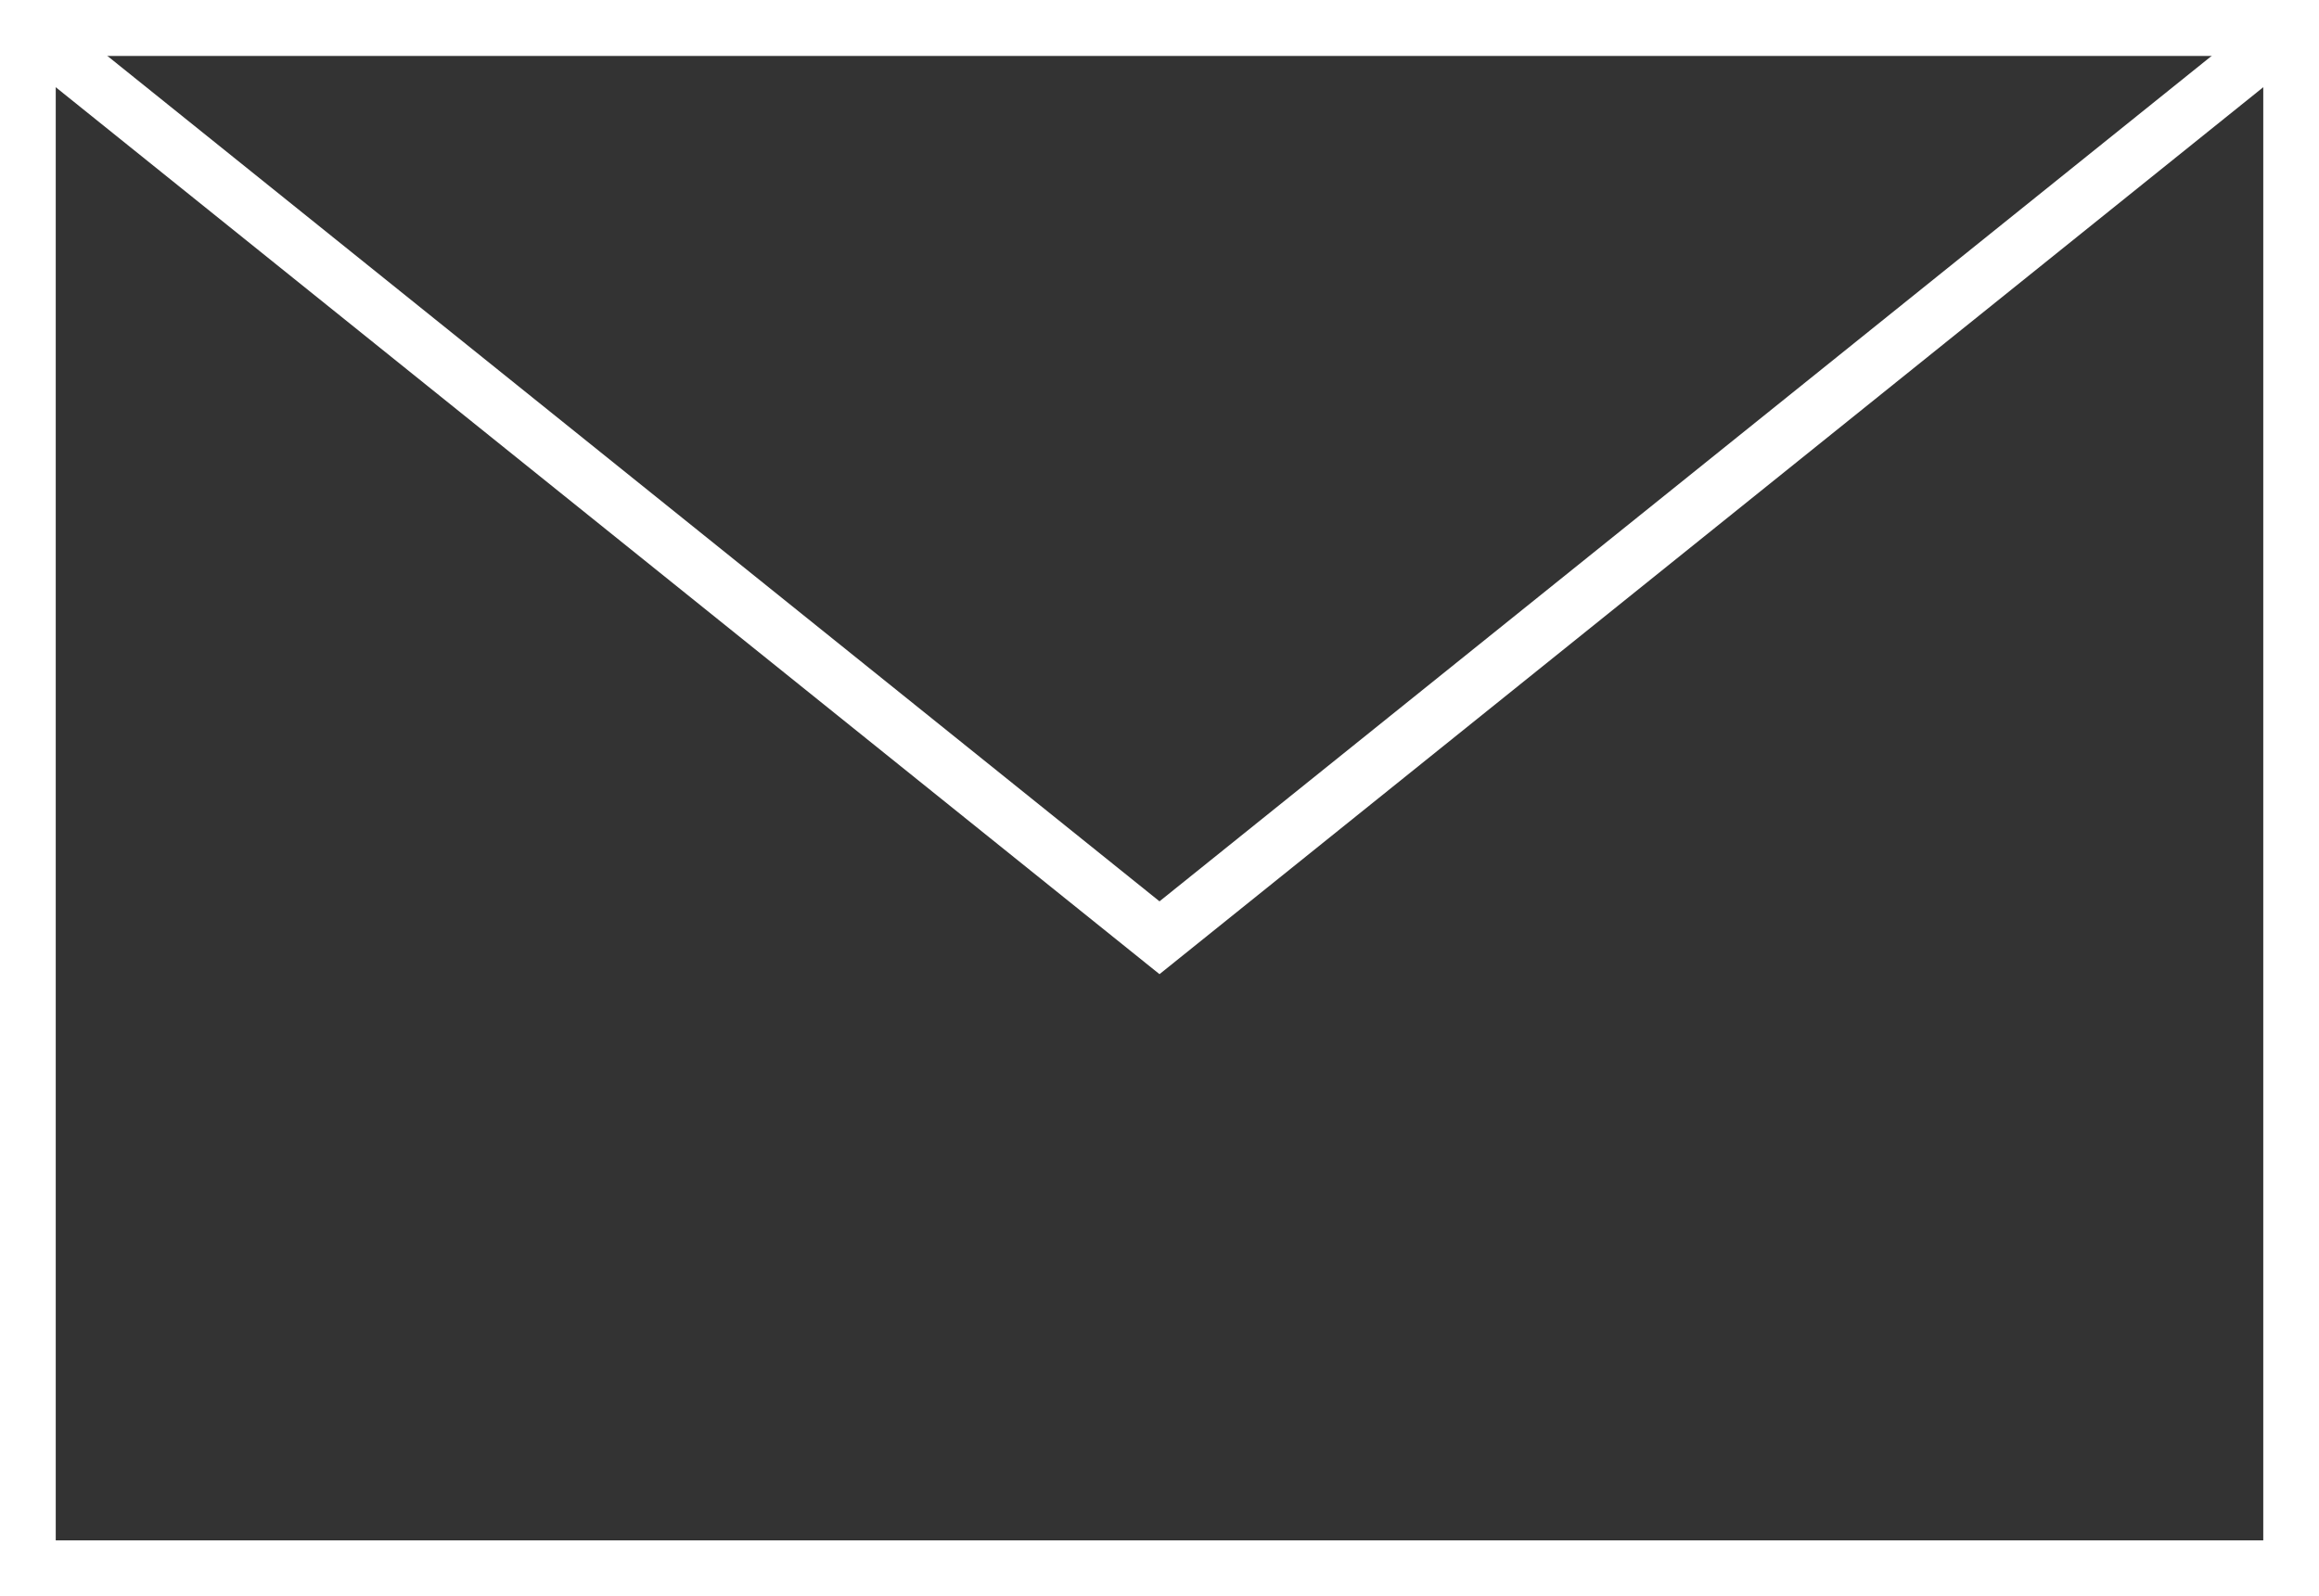
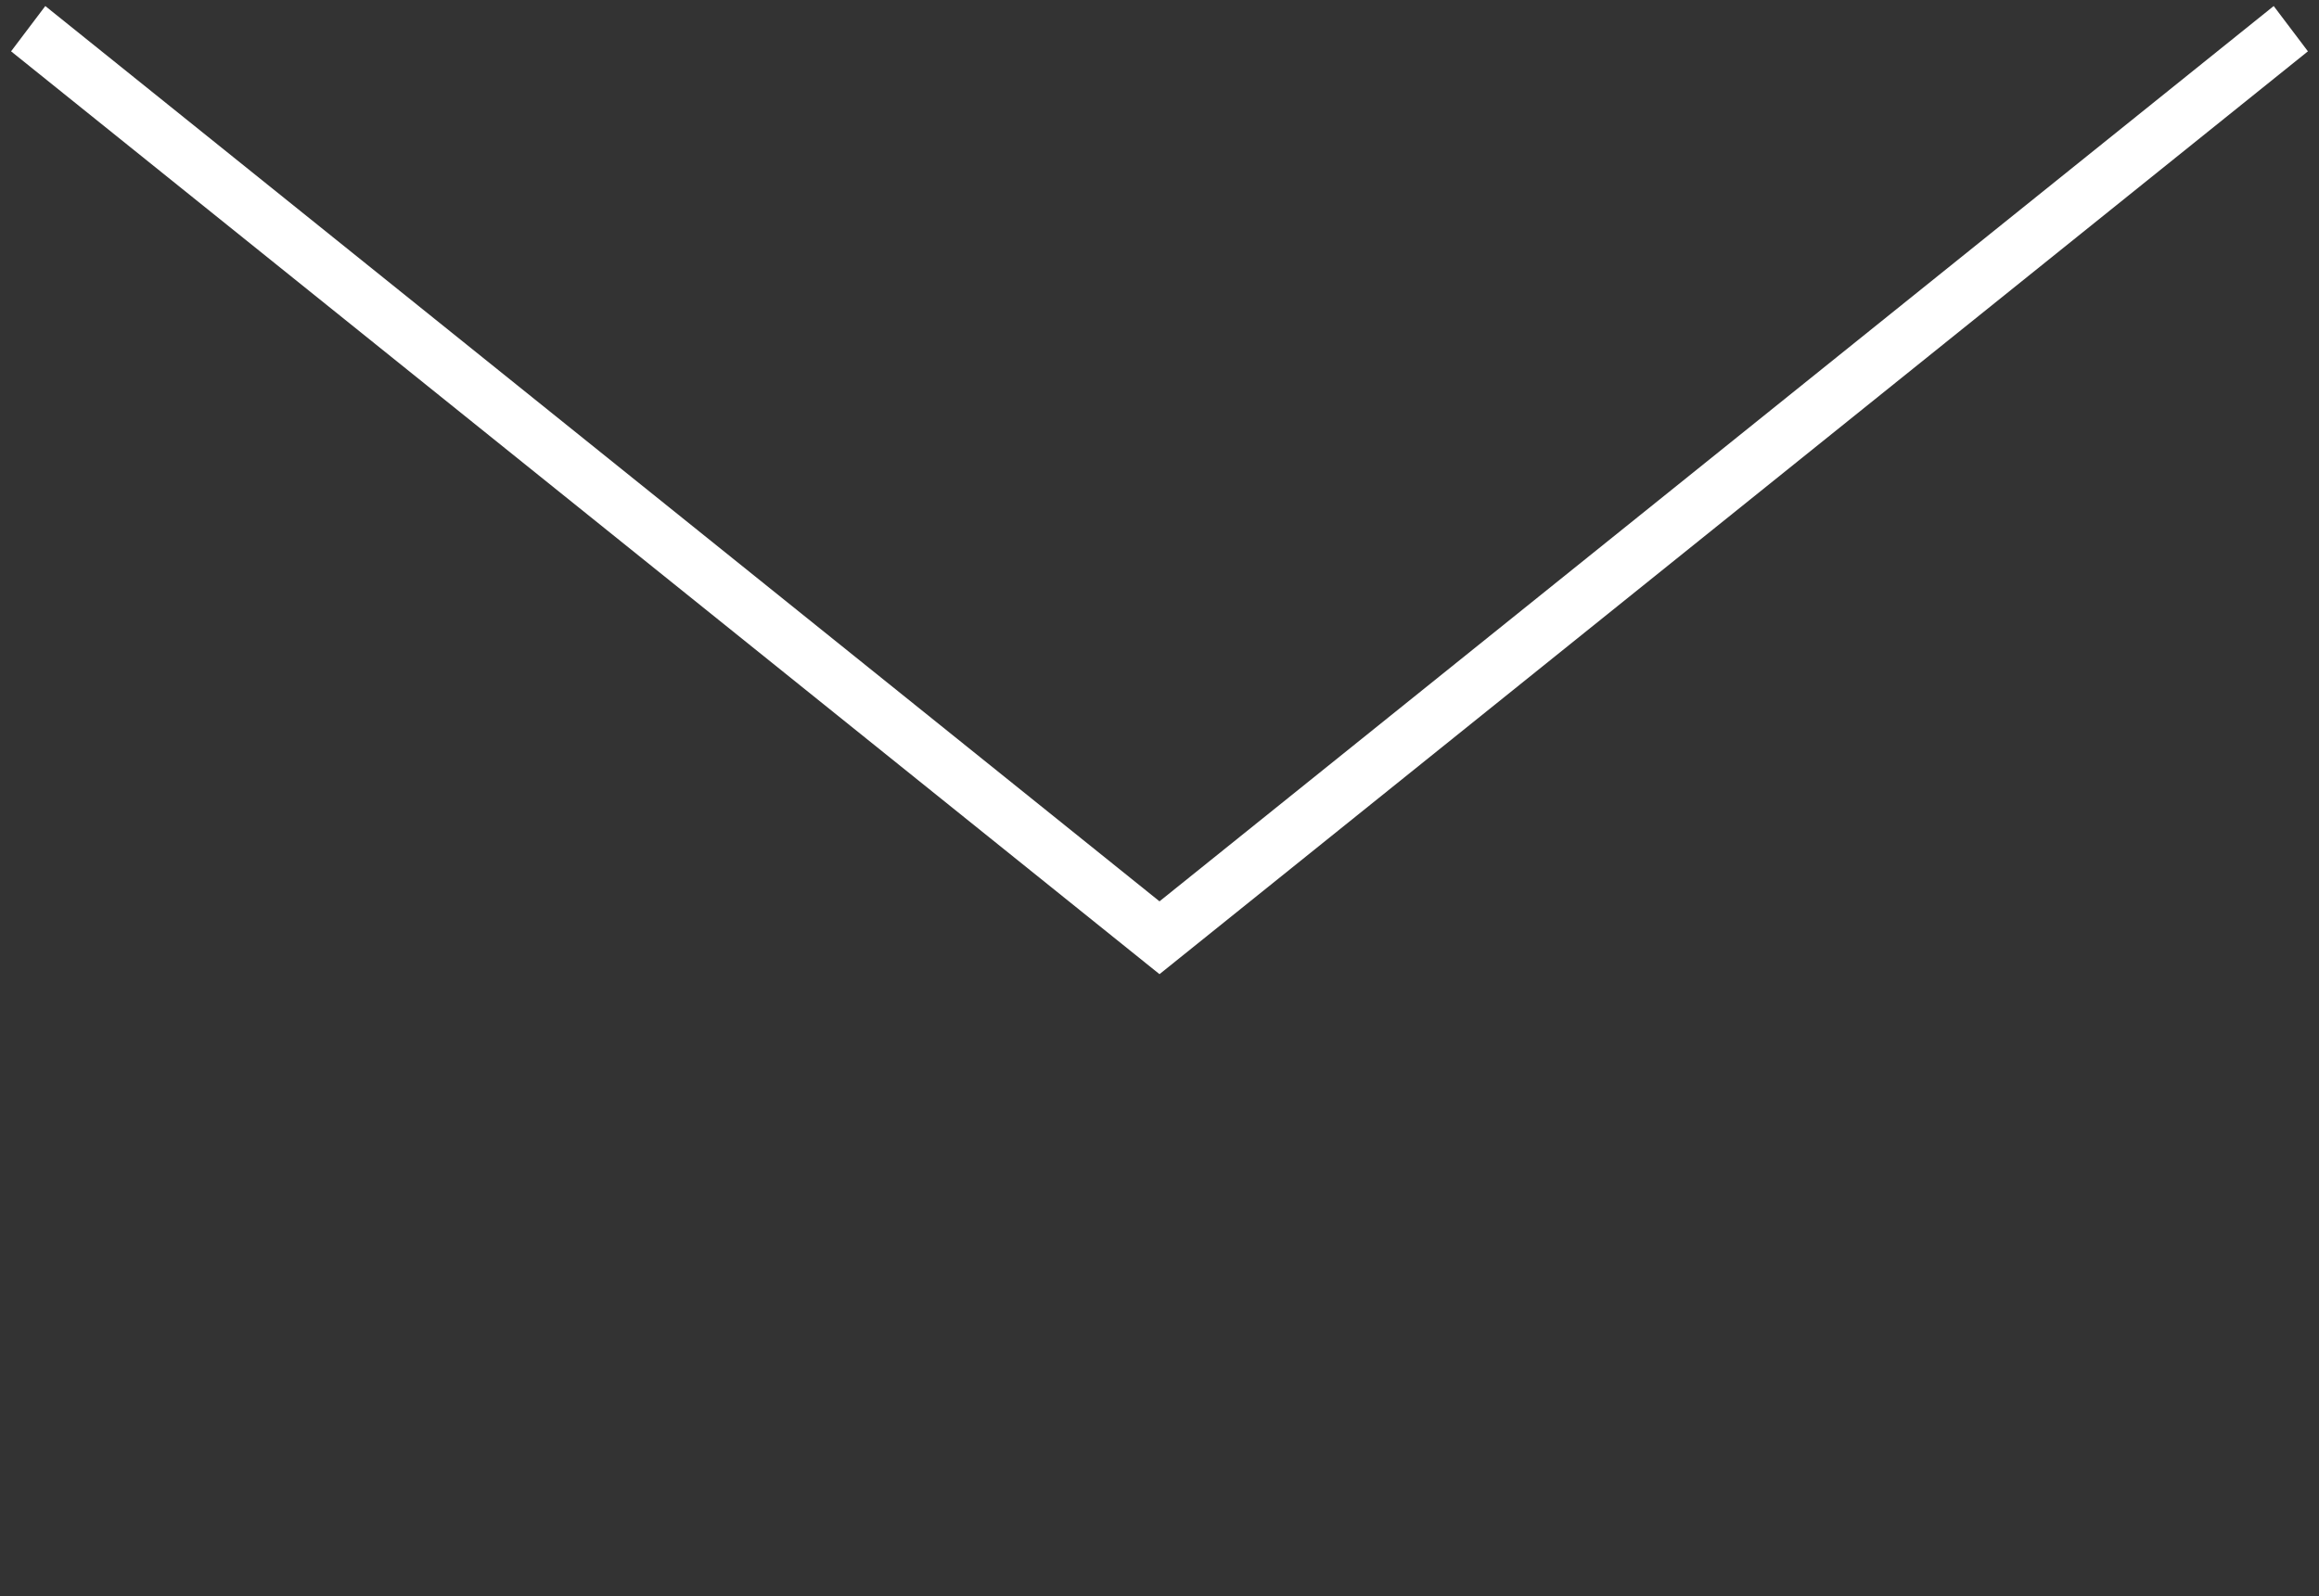
<svg xmlns="http://www.w3.org/2000/svg" width="18.43" height="12.688" viewBox="0 0 18.43 12.688">
  <rect x="0" y="0" width="18.43" height="12.688" fill="#333333" stroke="none" />
  <g id="グループ_2" data-name="グループ 2" transform="translate(0)">
-     <path id="パス_198" data-name="パス 198" d="M256.221,181.819h-18.43V169.131h18.43Zm-17.987-.443h17.544v-11.8H238.234Z" transform="translate(-237.791 -169.131)" fill="#fff" />
    <path id="パス_199" data-name="パス 199" d="M247.111,176.932l-9.127-7.336.272-.36,8.855,7.117,8.855-7.117.272.36Z" transform="translate(-237.896 -169.188)" fill="#fff" />
  </g>
</svg>